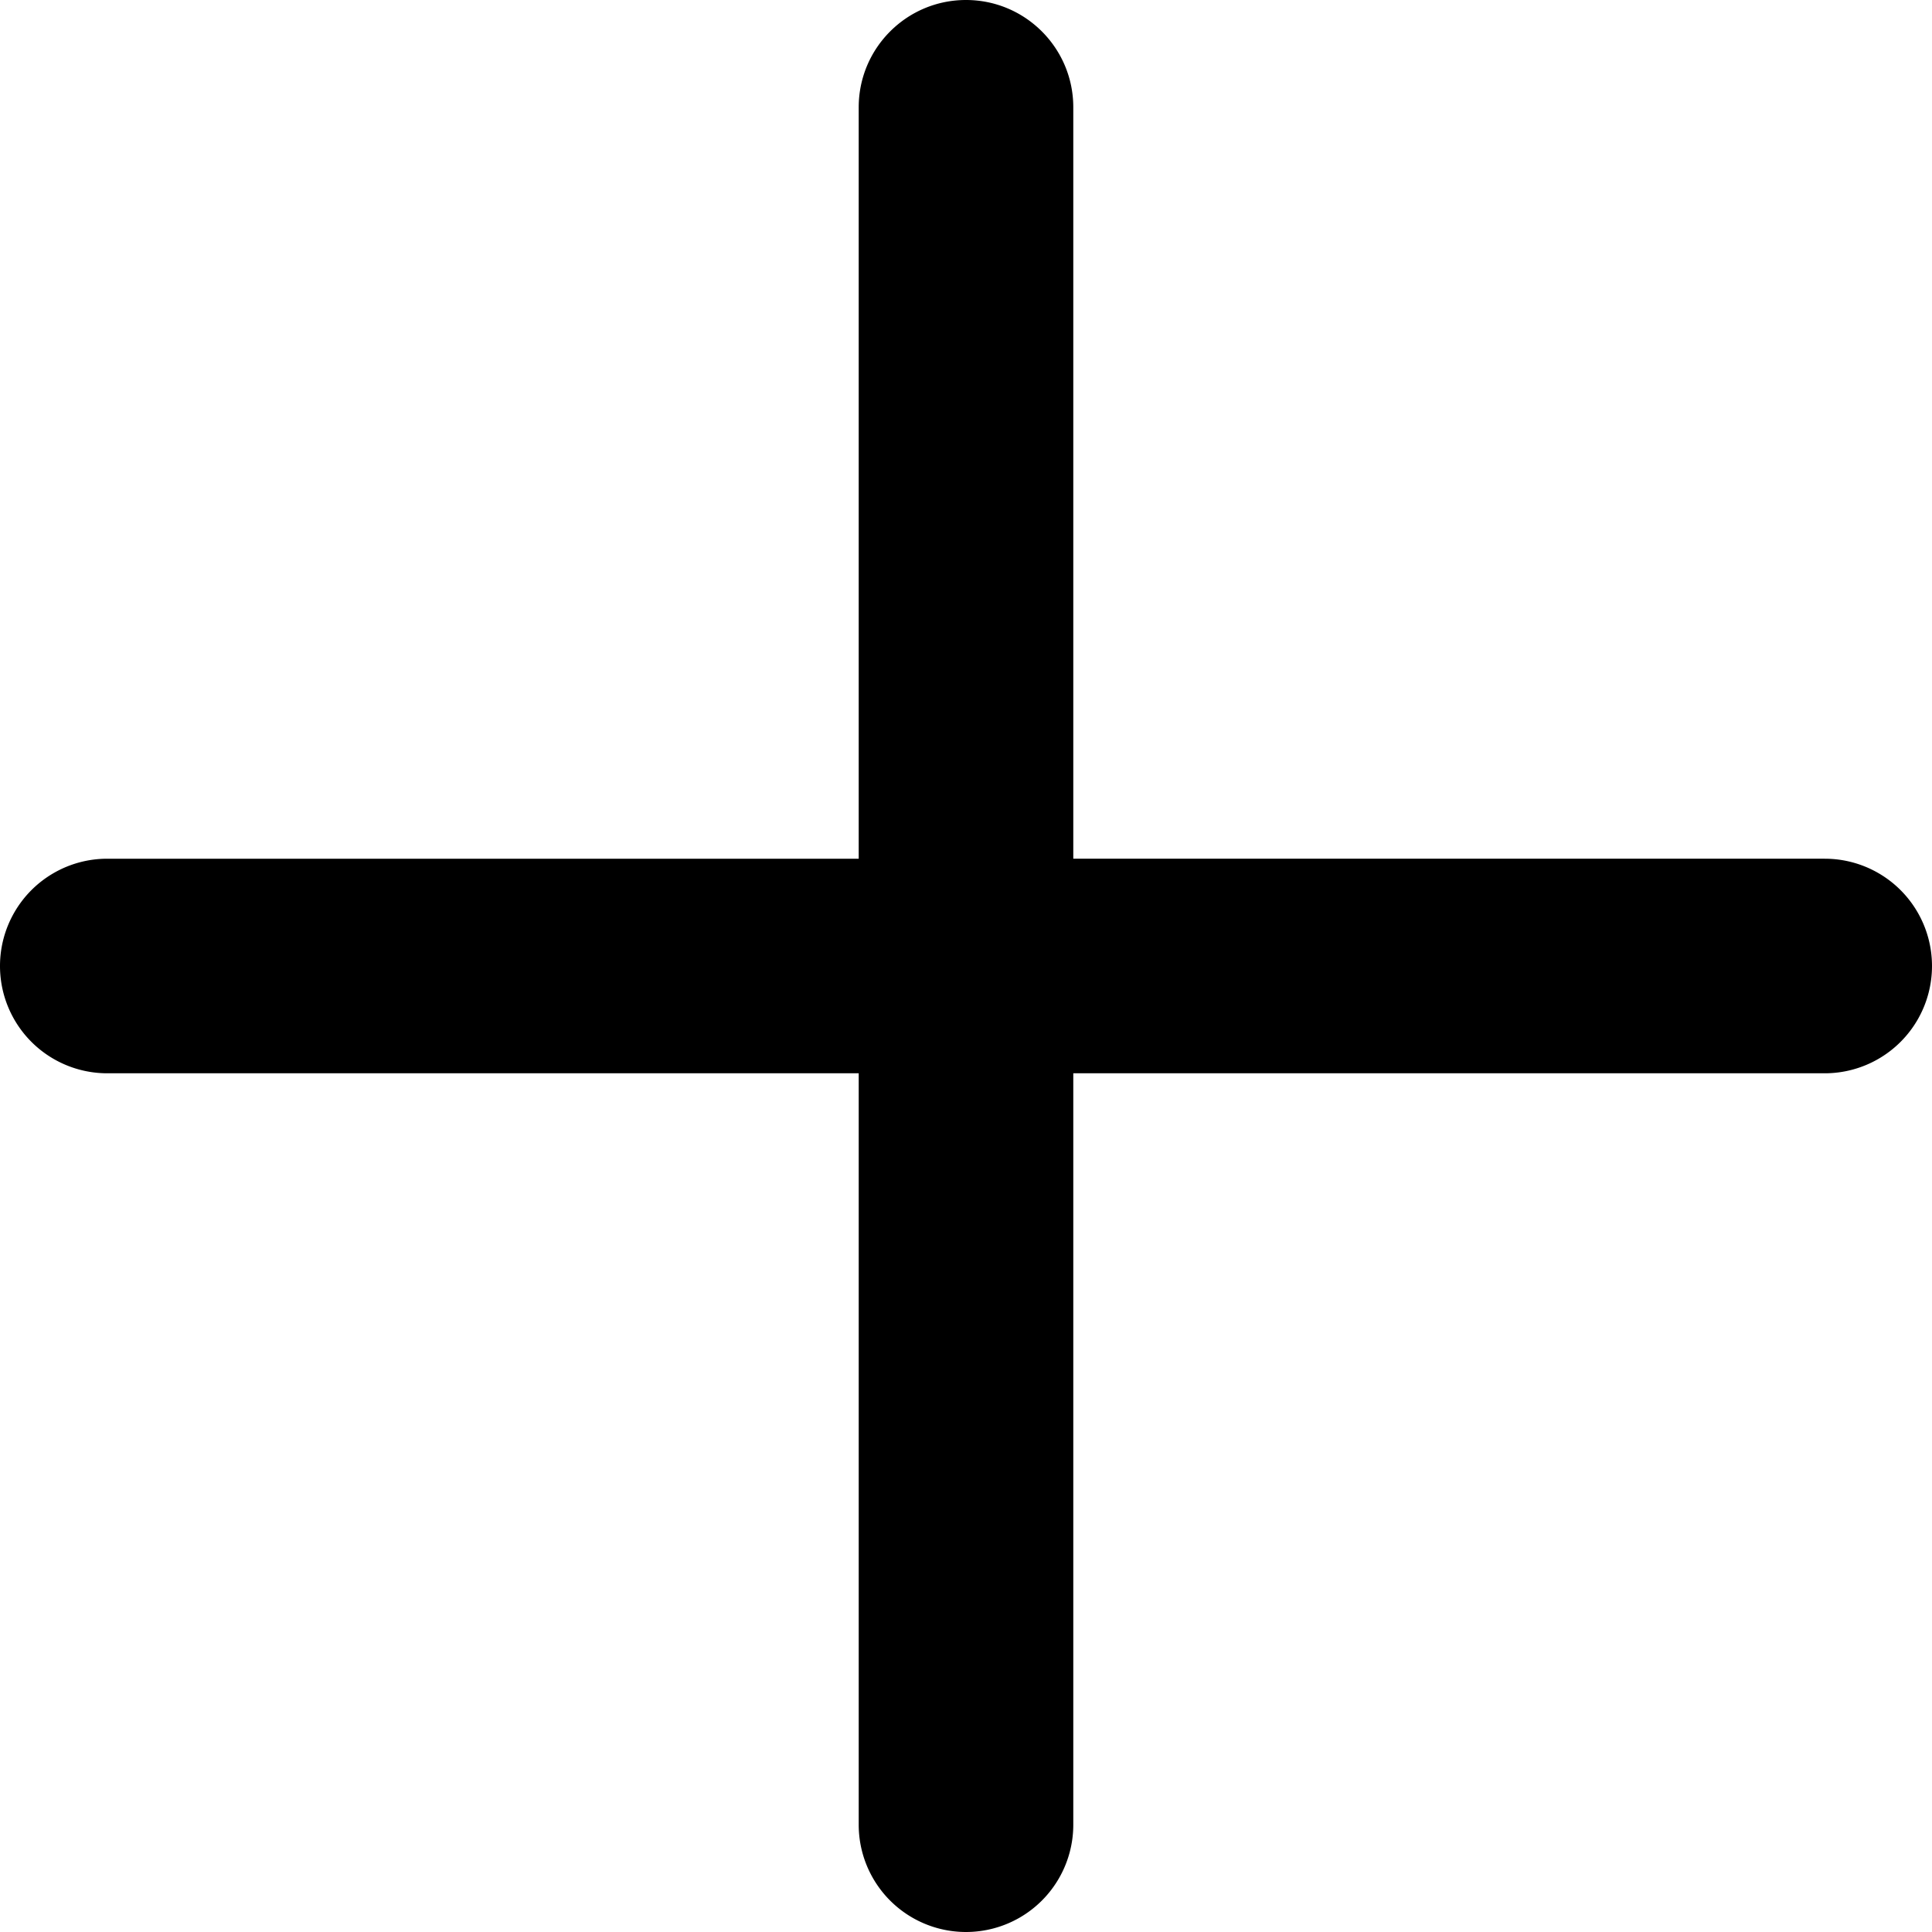
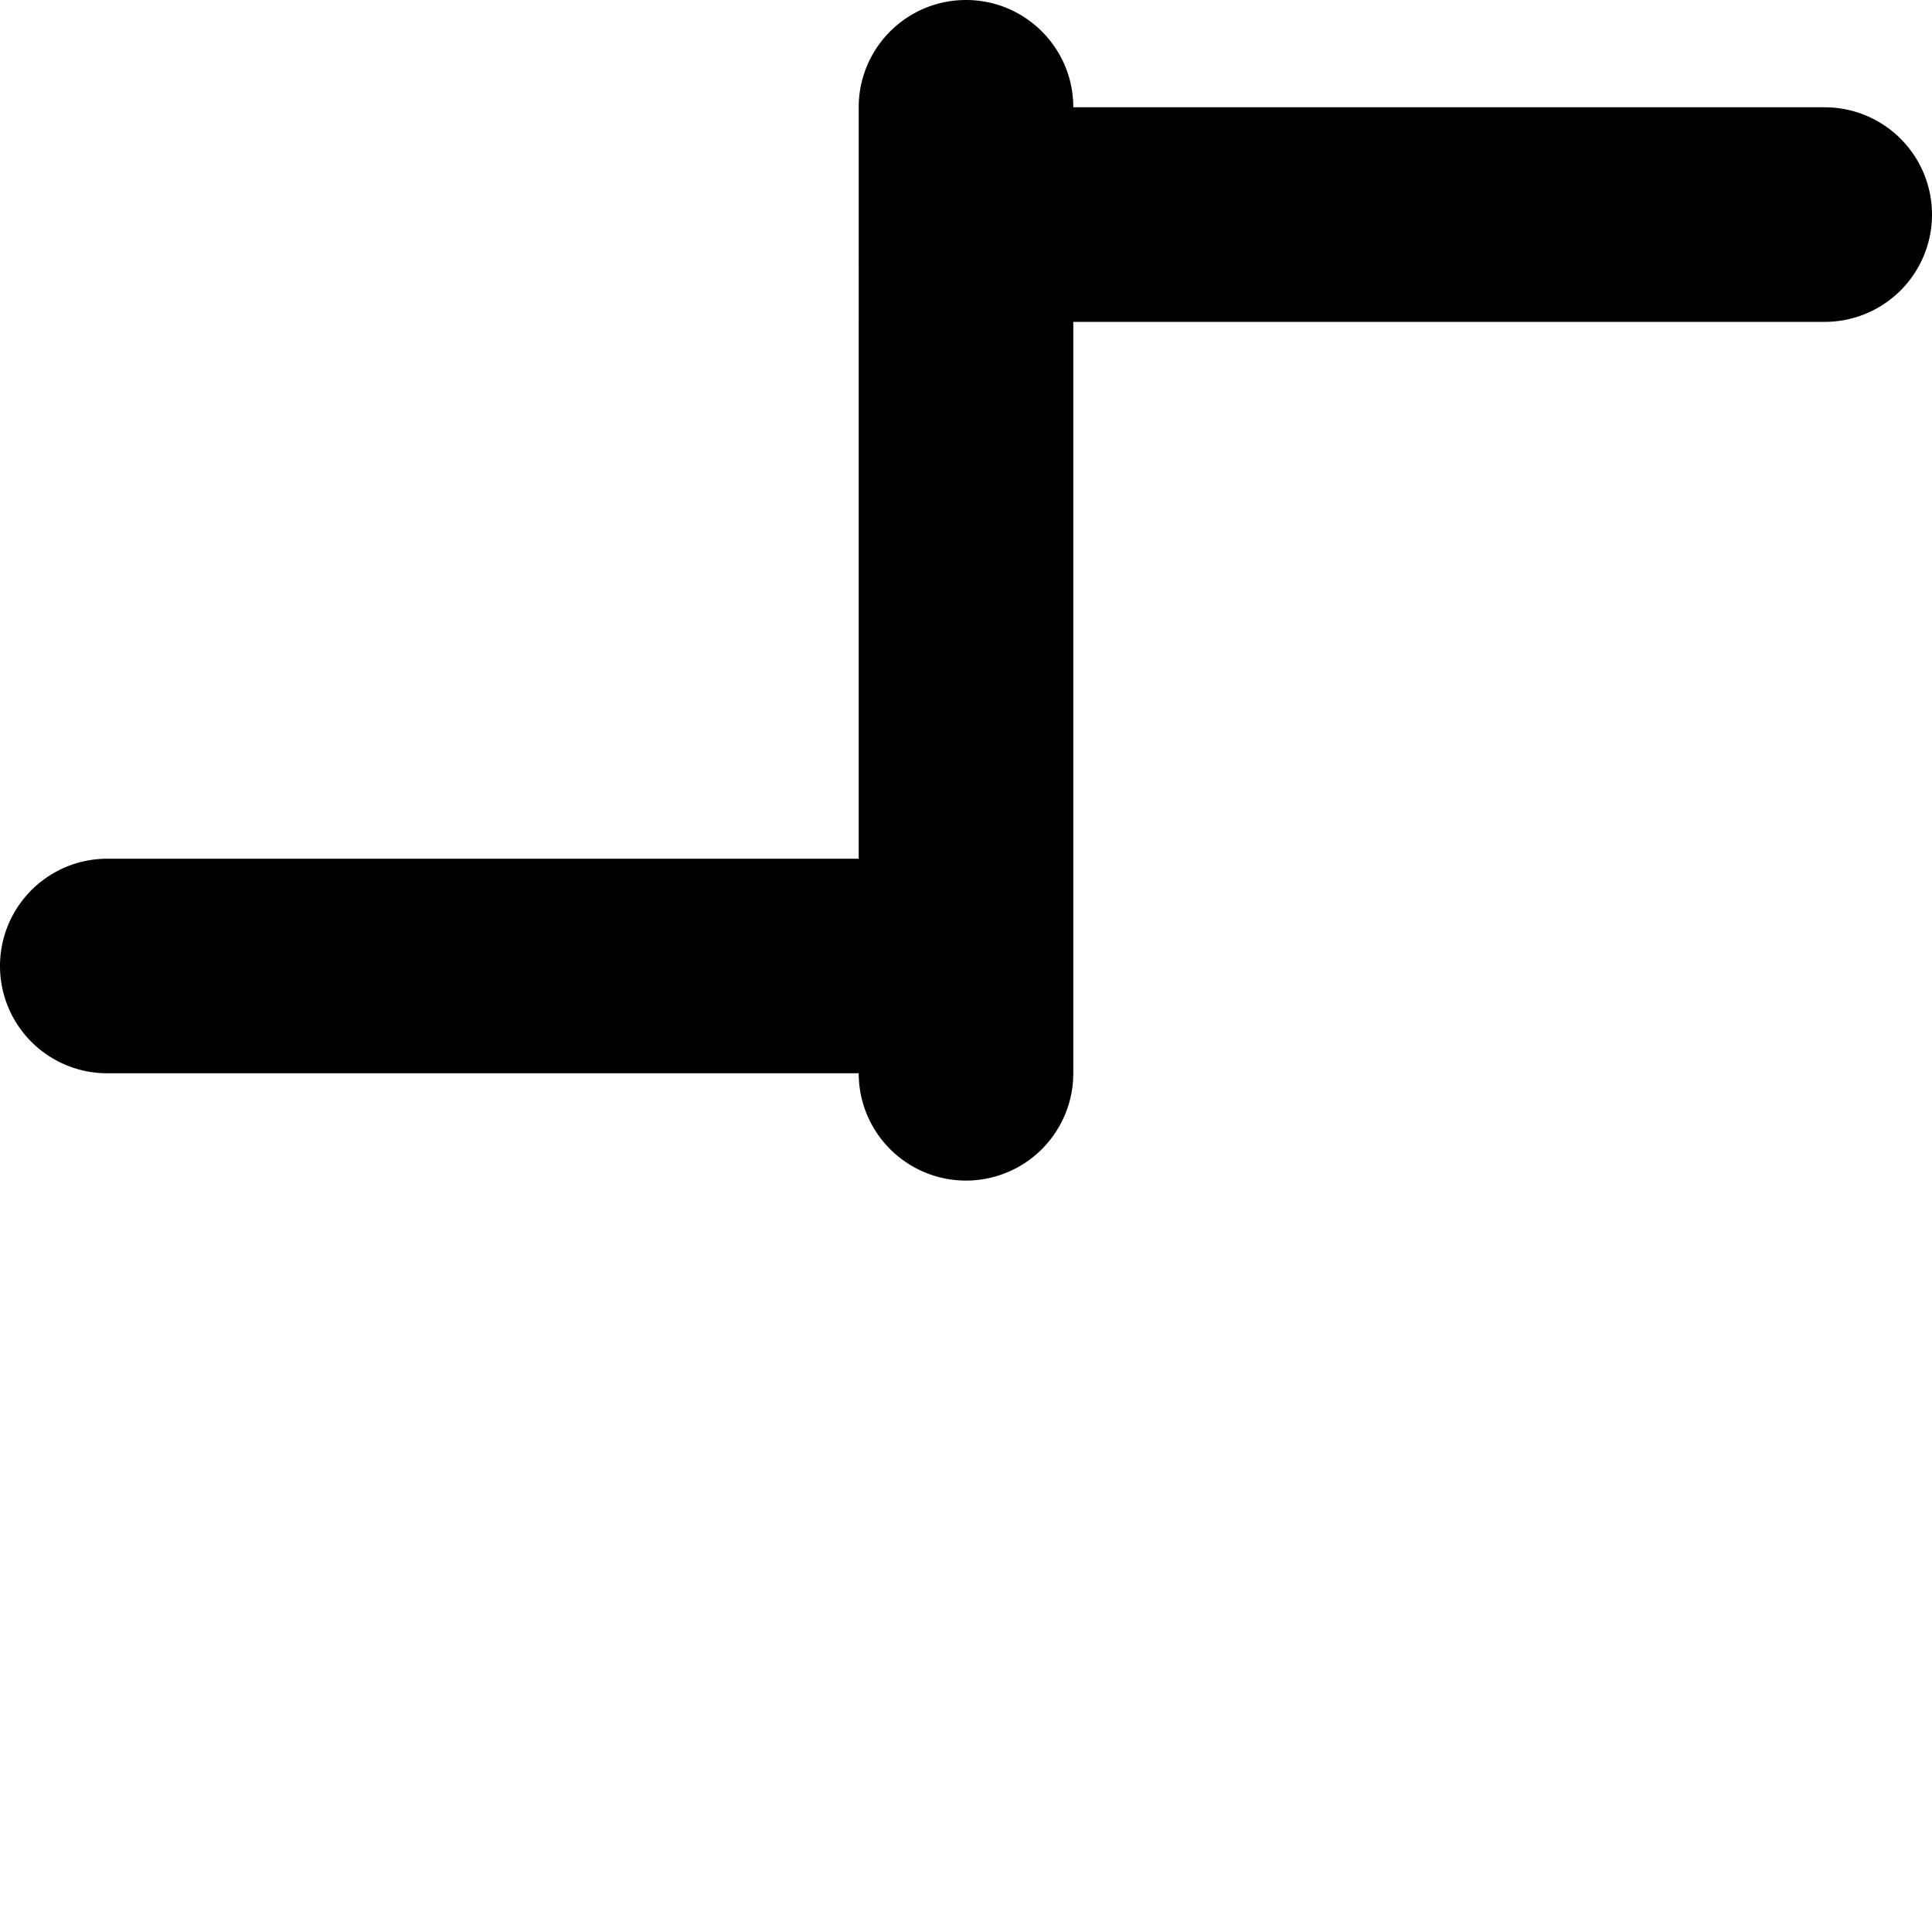
<svg xmlns="http://www.w3.org/2000/svg" width="15" height="15" fill="none">
-   <path fill="#000" fill-rule="evenodd" d="M7.5 0c.46 0 .833.373.833.833v5.834h5.834a.833.833 0 0 1 0 1.666H8.333v5.834a.833.833 0 0 1-1.666 0V8.333H.833a.833.833 0 1 1 0-1.666h5.834V.833C6.667.373 7.04 0 7.5 0z" clip-rule="evenodd" />
+   <path fill="#000" fill-rule="evenodd" d="M7.5 0c.46 0 .833.373.833.833h5.834a.833.833 0 0 1 0 1.666H8.333v5.834a.833.833 0 0 1-1.666 0V8.333H.833a.833.833 0 1 1 0-1.666h5.834V.833C6.667.373 7.04 0 7.5 0z" clip-rule="evenodd" />
</svg>